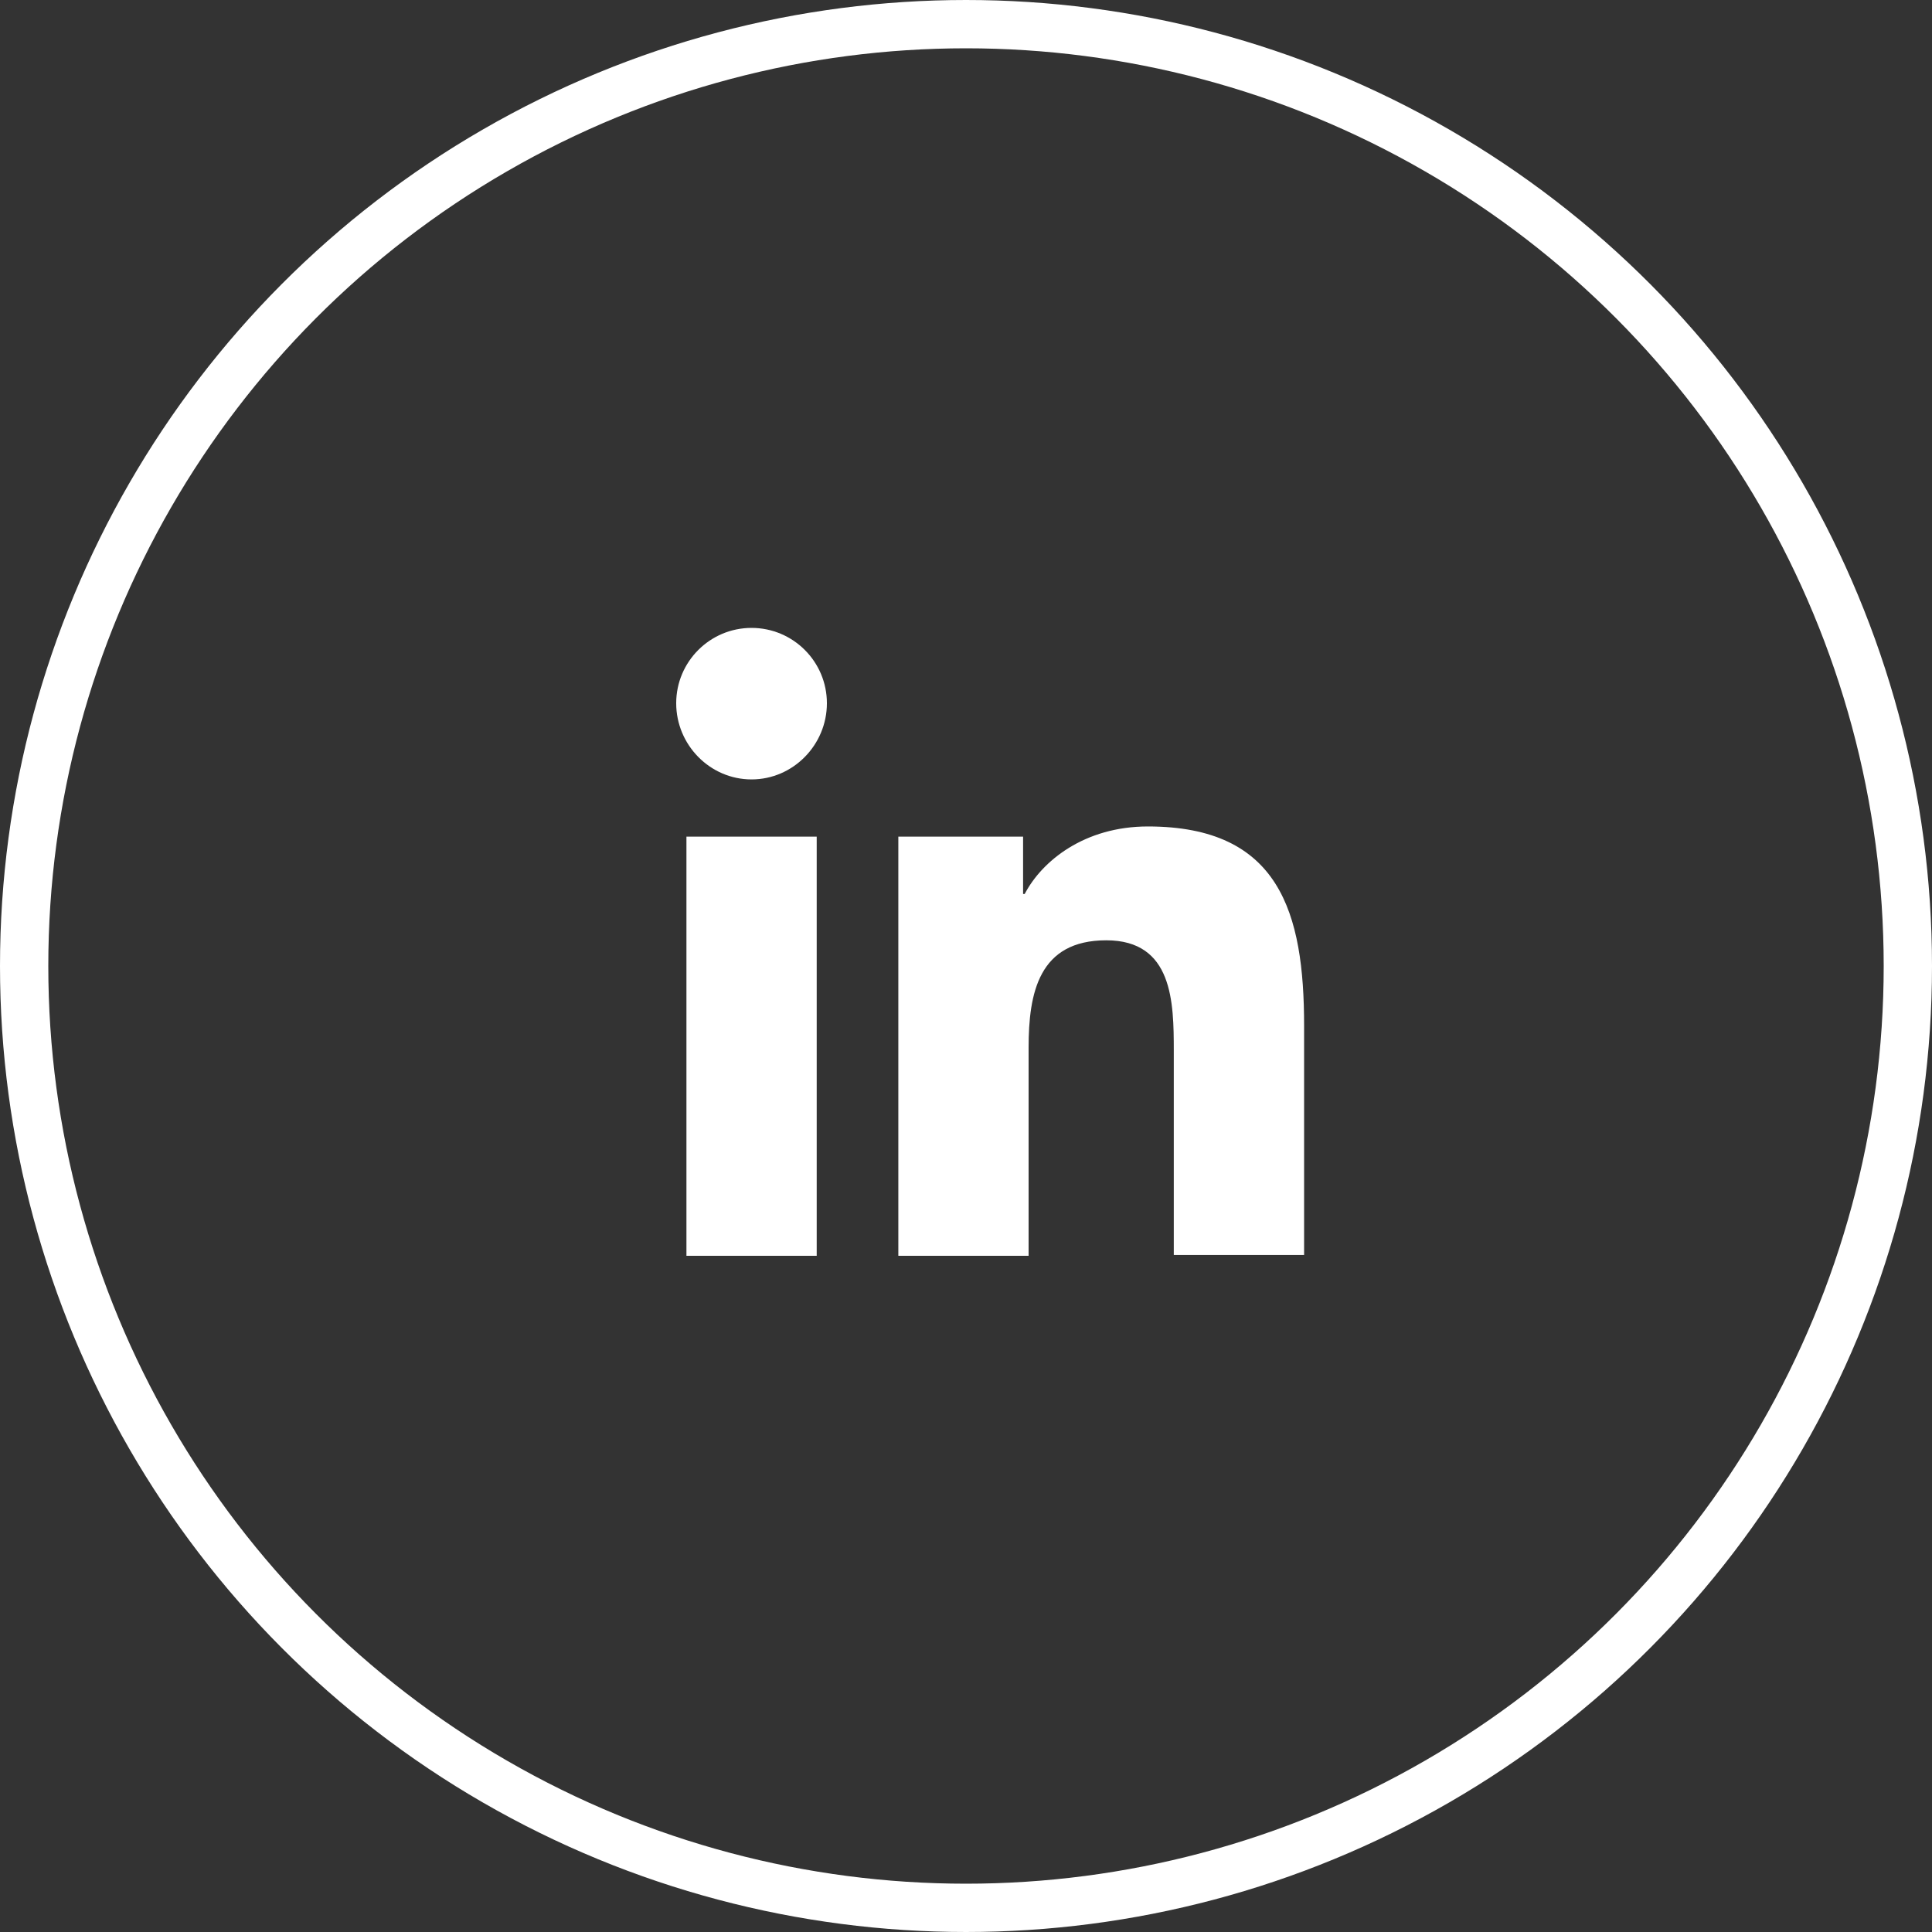
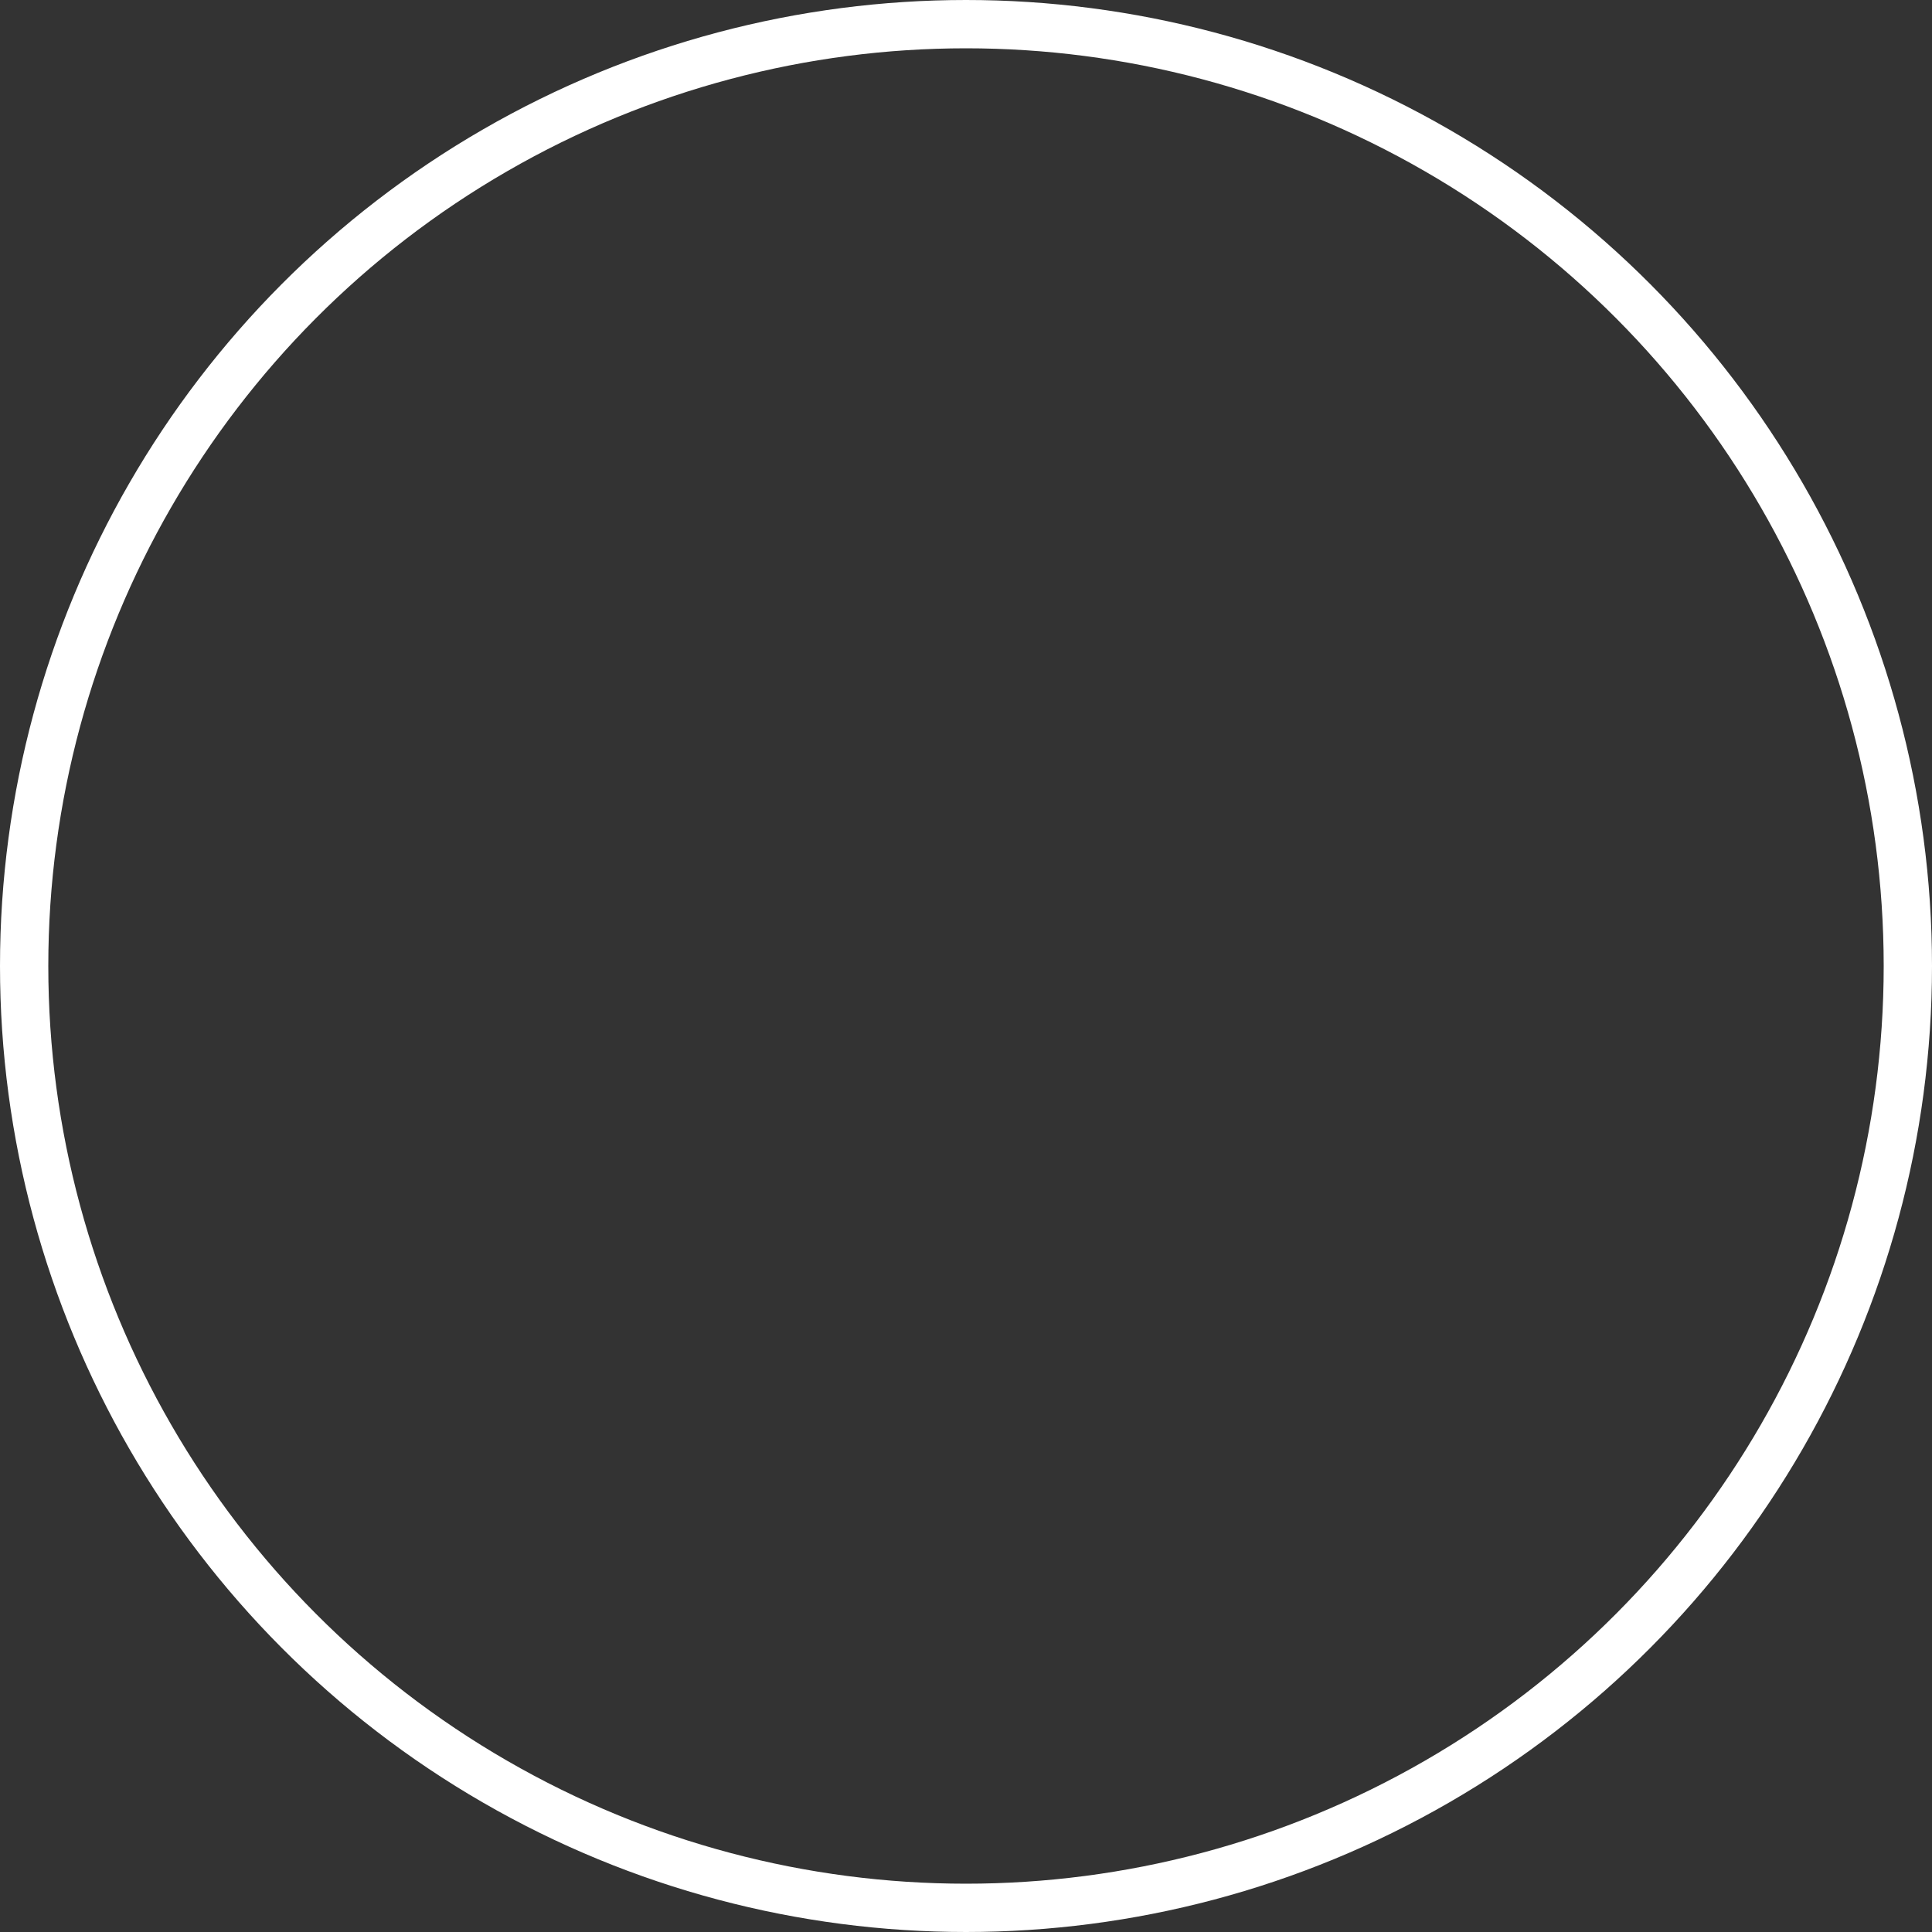
<svg xmlns="http://www.w3.org/2000/svg" width="40" height="40" viewBox="0 0 40 40" fill="none">
  <rect x="0" y="0" width="40" height="40" fill="#333333" stroke="none" />
  <circle cx="20" cy="20" r="19.5" stroke="white" />
-   <path d="M16.909 26H14.212V17.322H16.909V26ZM23.766 17.111C26.495 17.111 27 18.898 27 21.238V25.983H24.302V21.759C24.302 20.751 24.285 19.468 22.904 19.468C21.507 19.468 21.296 20.556 21.296 21.693V26H18.599V17.322H21.182V18.509H21.215C21.572 17.826 22.45 17.111 23.766 17.111ZM15.56 13C16.421 13 17.12 13.698 17.12 14.56C17.12 15.421 16.421 16.137 15.56 16.137C14.698 16.137 14 15.421 14 14.56C14 13.699 14.699 13 15.56 13Z" fill="white" />
</svg>